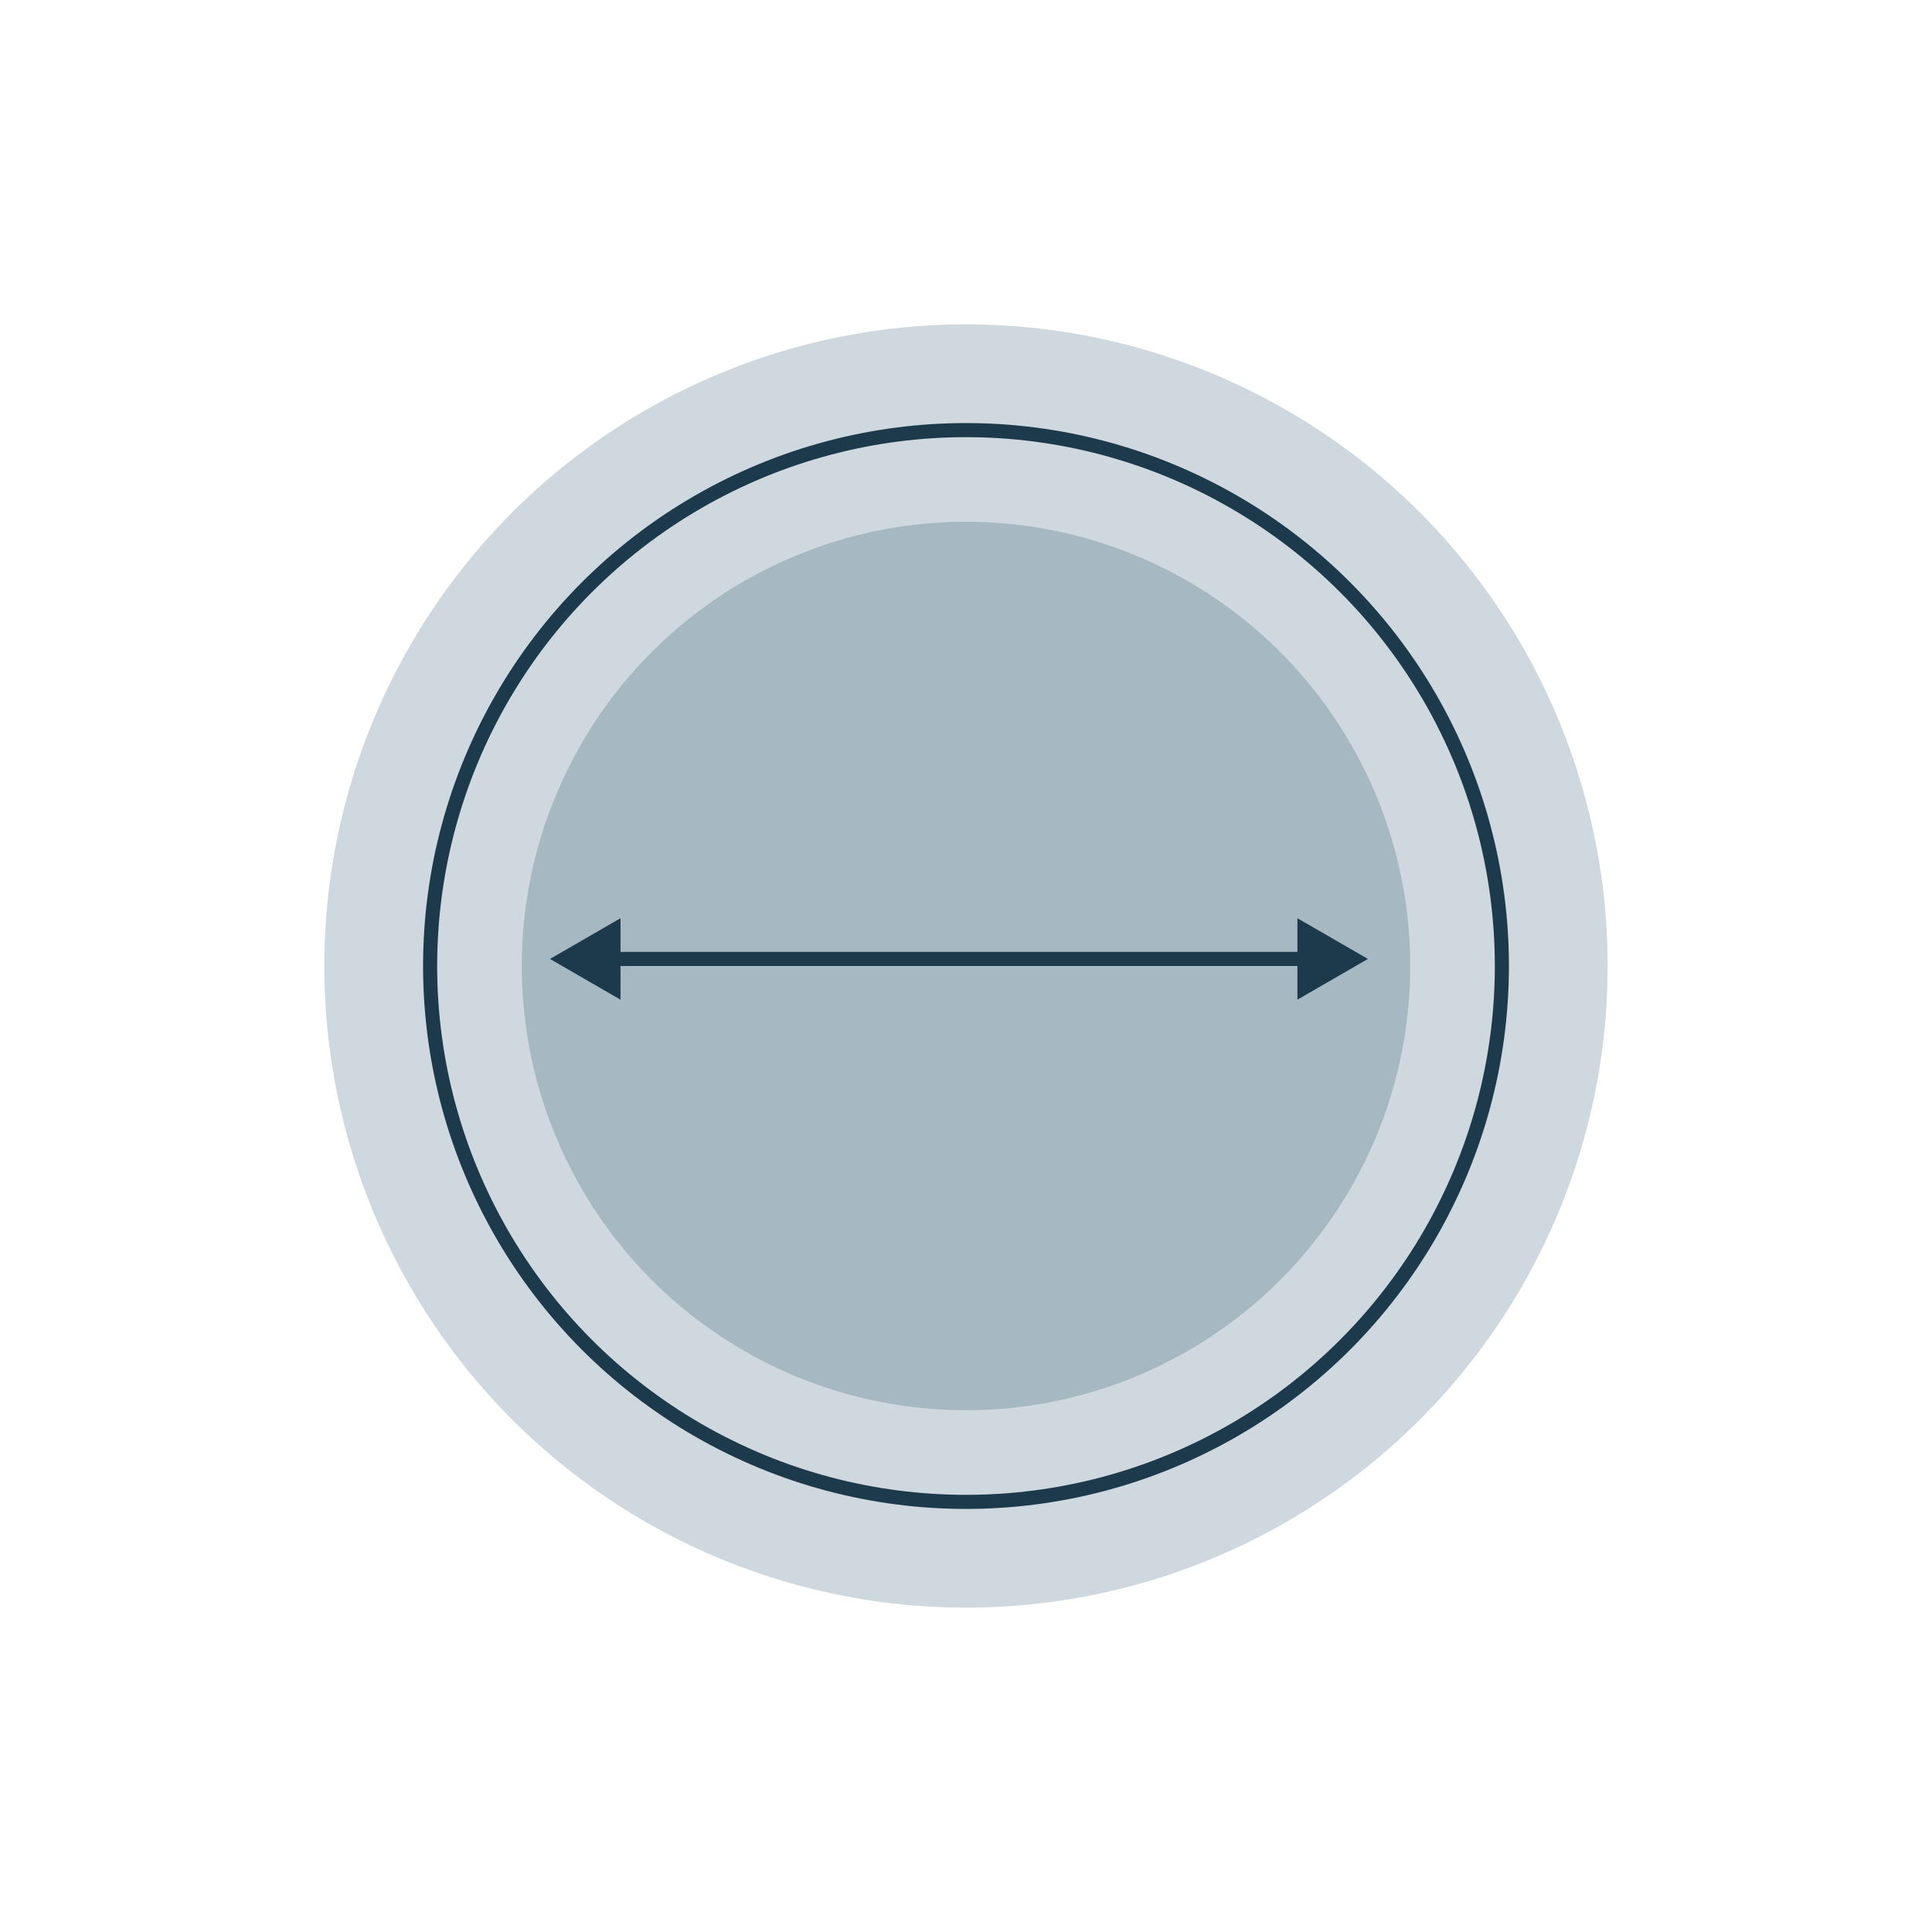
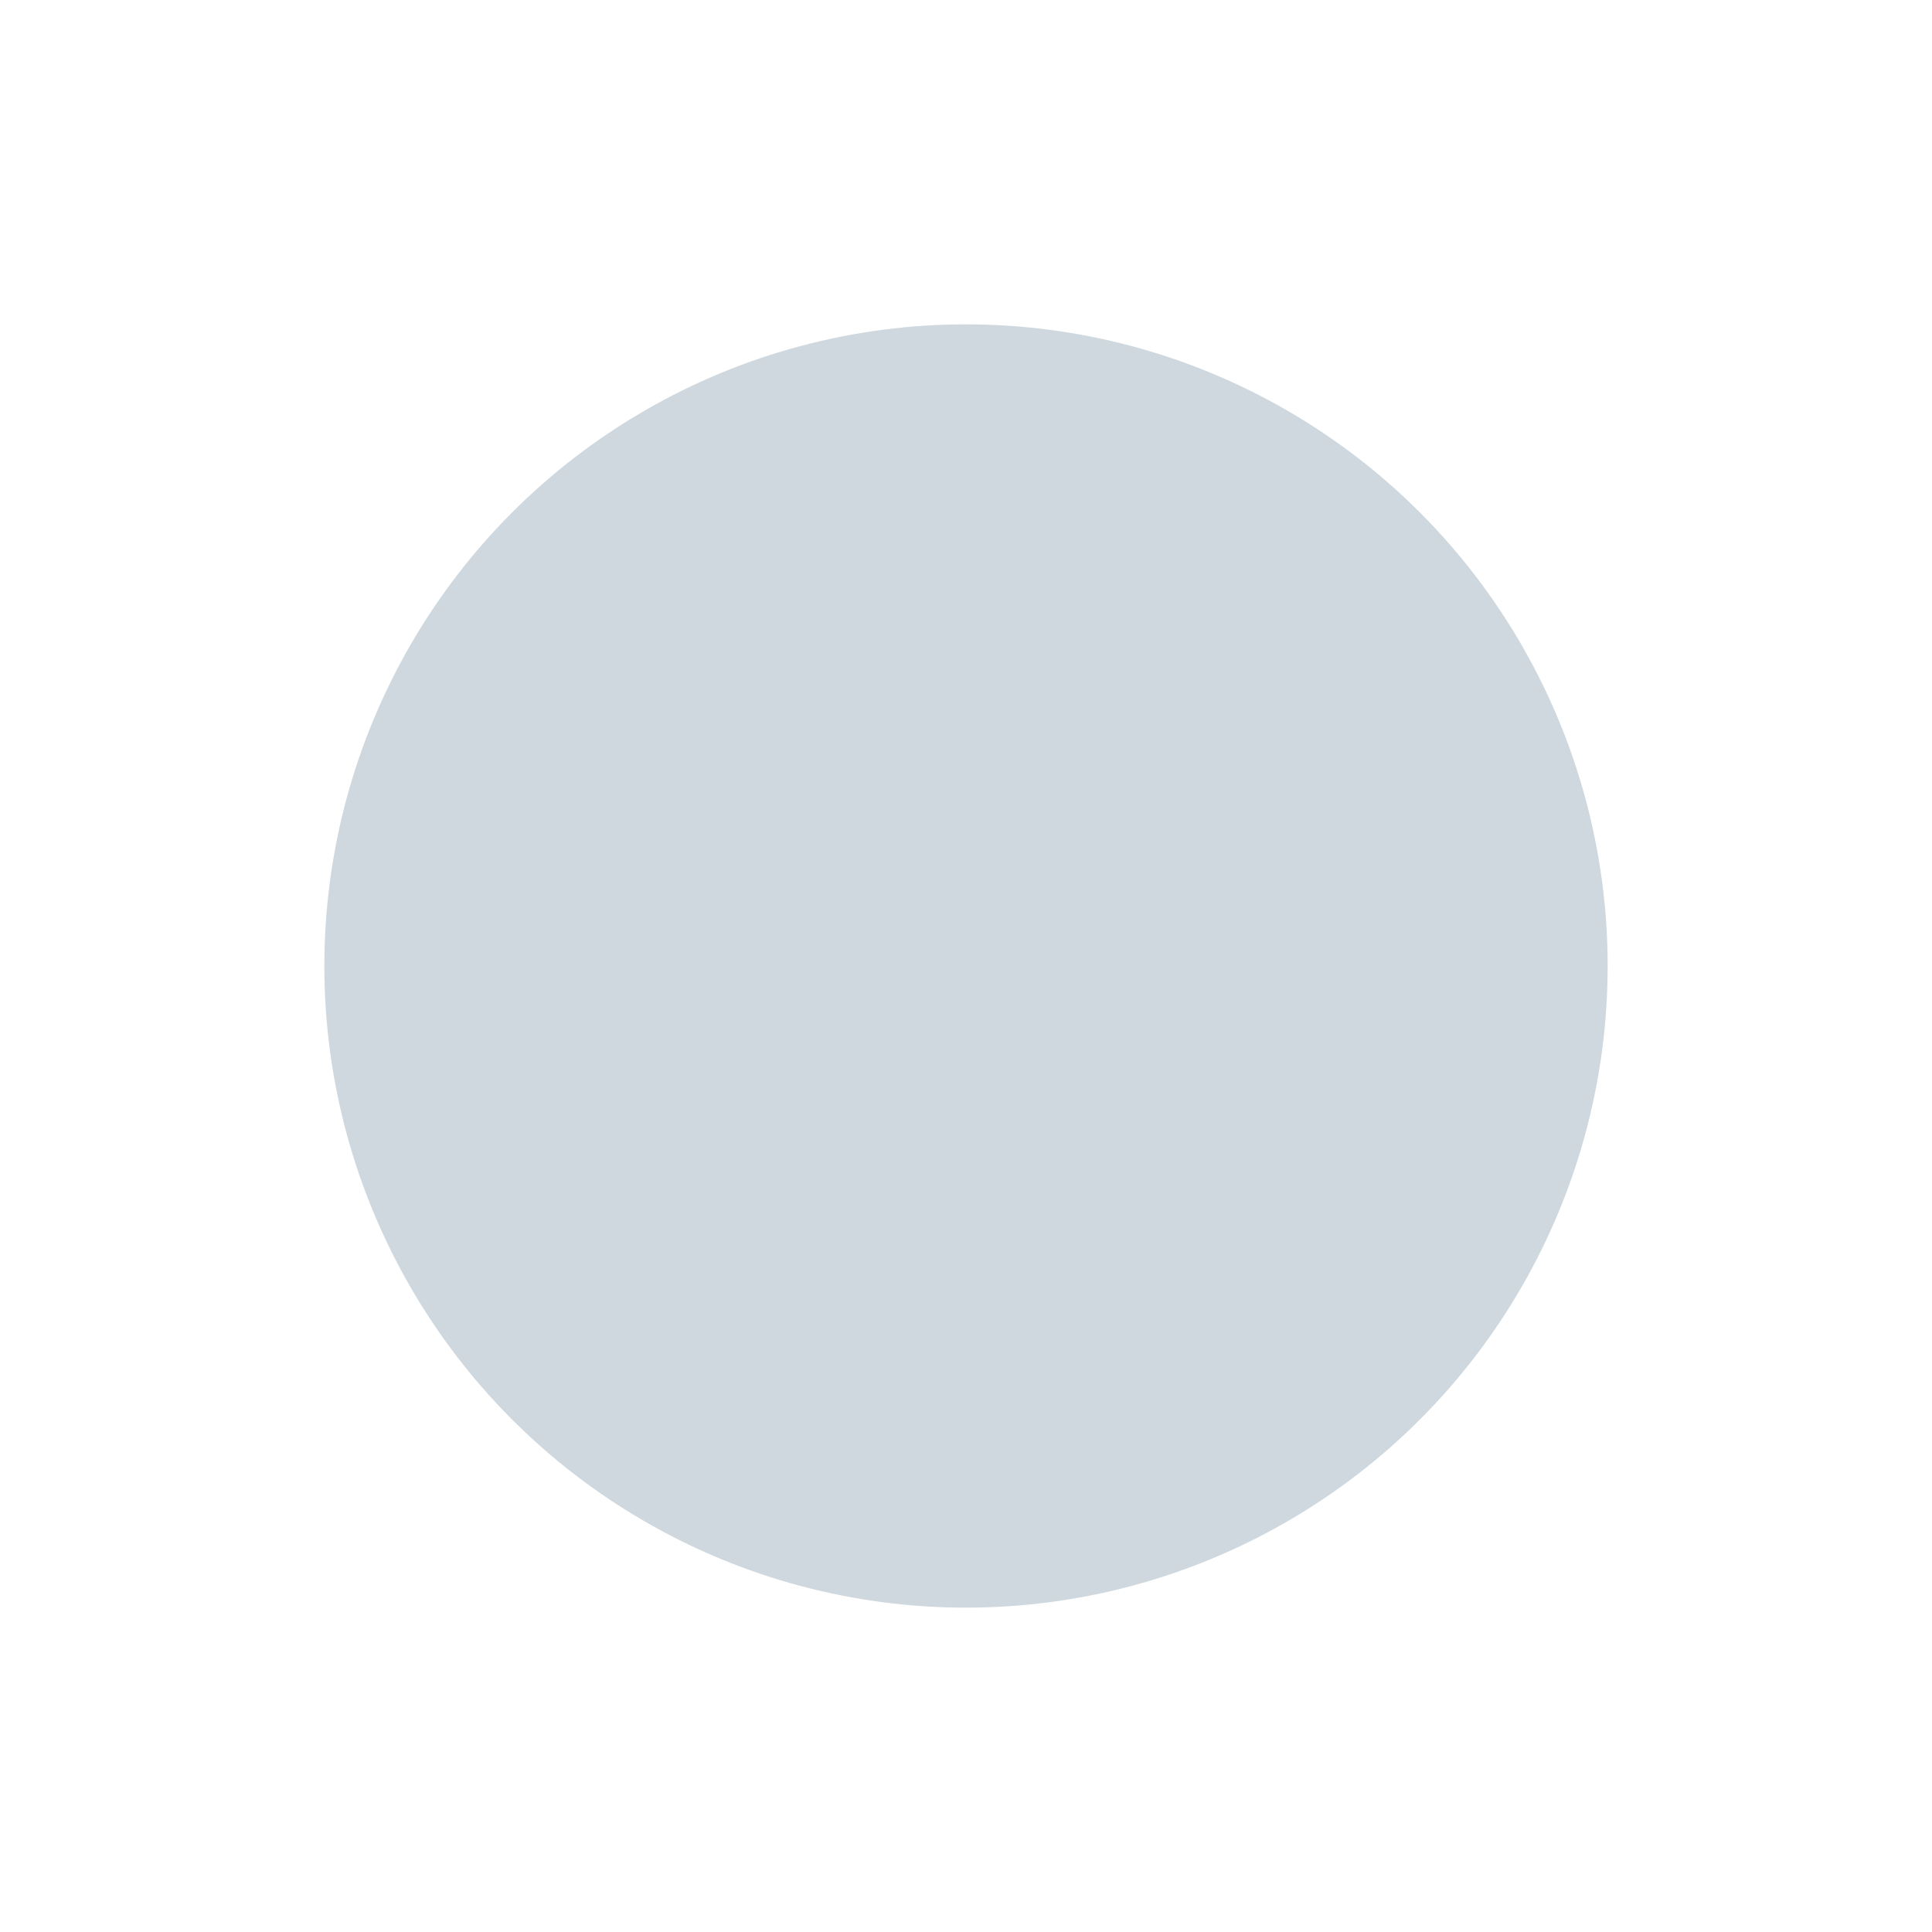
<svg xmlns="http://www.w3.org/2000/svg" width="137" height="137" viewBox="0 0 137 137" fill="none">
  <circle cx="68.5" cy="68.5" r="45.5" fill="#5C7E91" fill-opacity="0.3" />
-   <circle cx="68.5" cy="68.5" r="38" stroke="#1C3A4B" />
-   <circle cx="68.5" cy="68.5" r="31.5" fill="#5C7E91" fill-opacity="0.35" />
-   <path d="M39 68L44 70.887V65.113L39 68ZM97 68L92 65.113V70.887L97 68ZM43.5 68.5H92.5V67.5H43.5V68.5Z" fill="#1C3A4B" />
</svg>